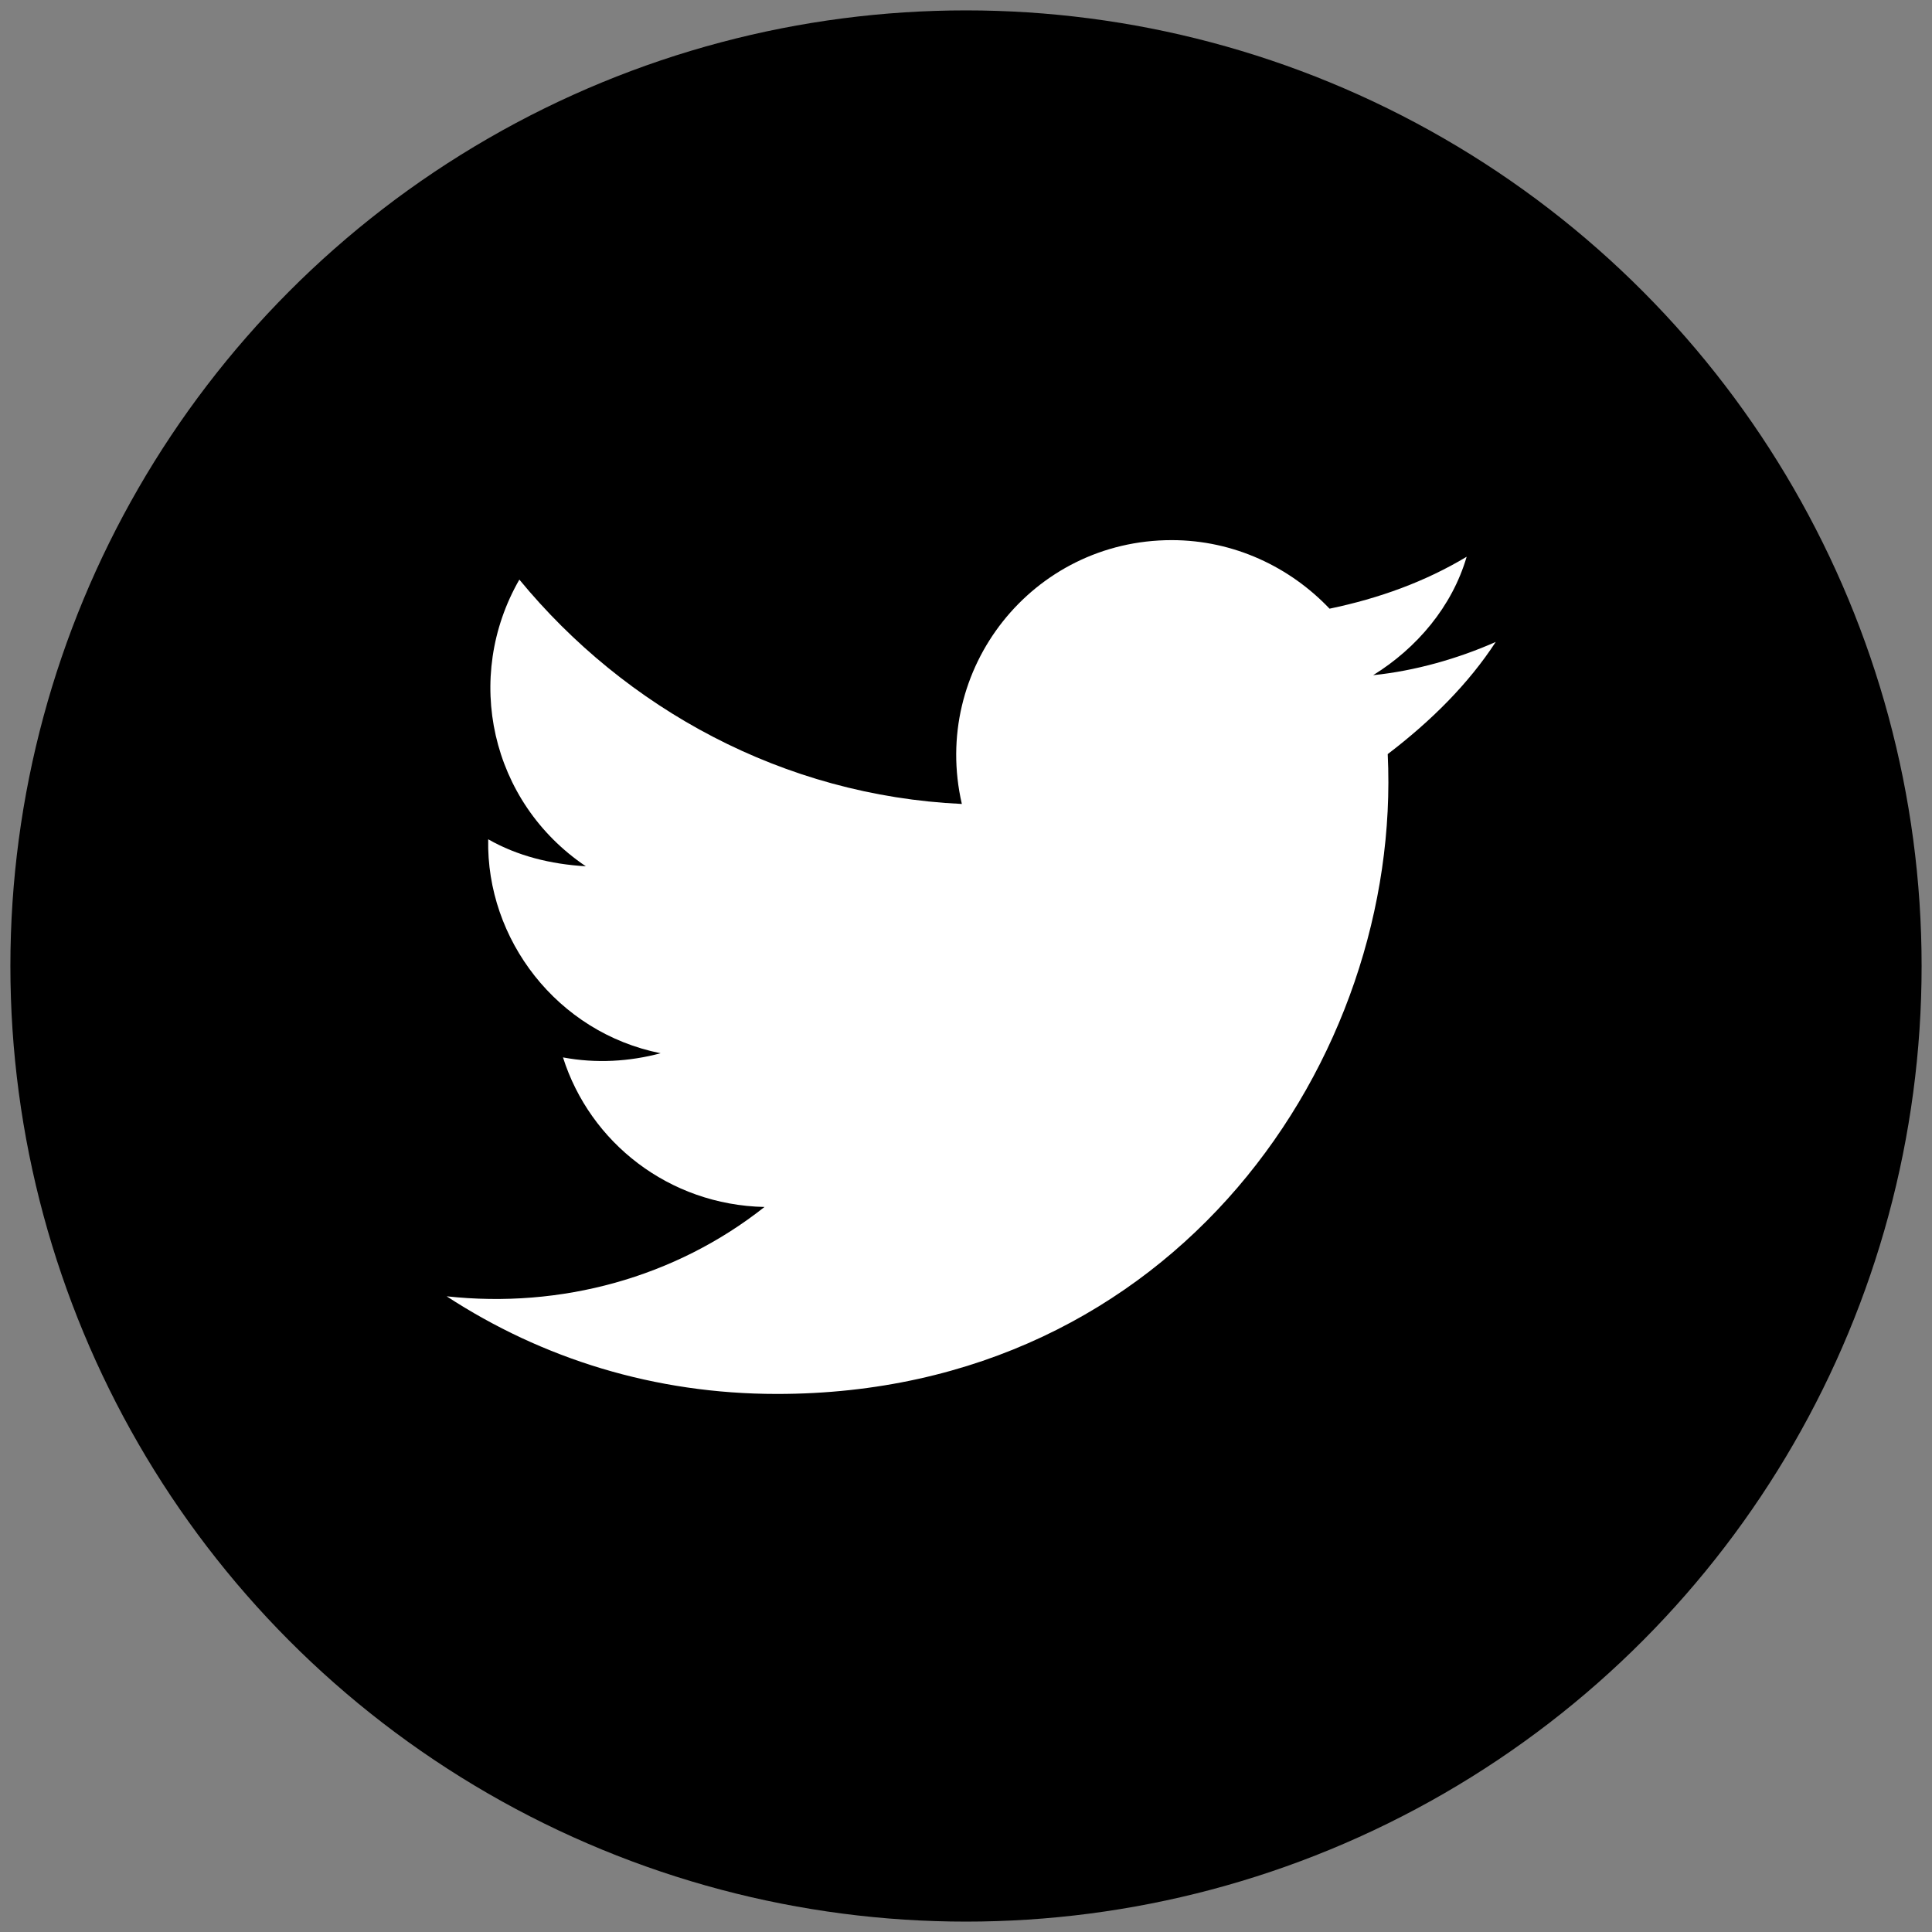
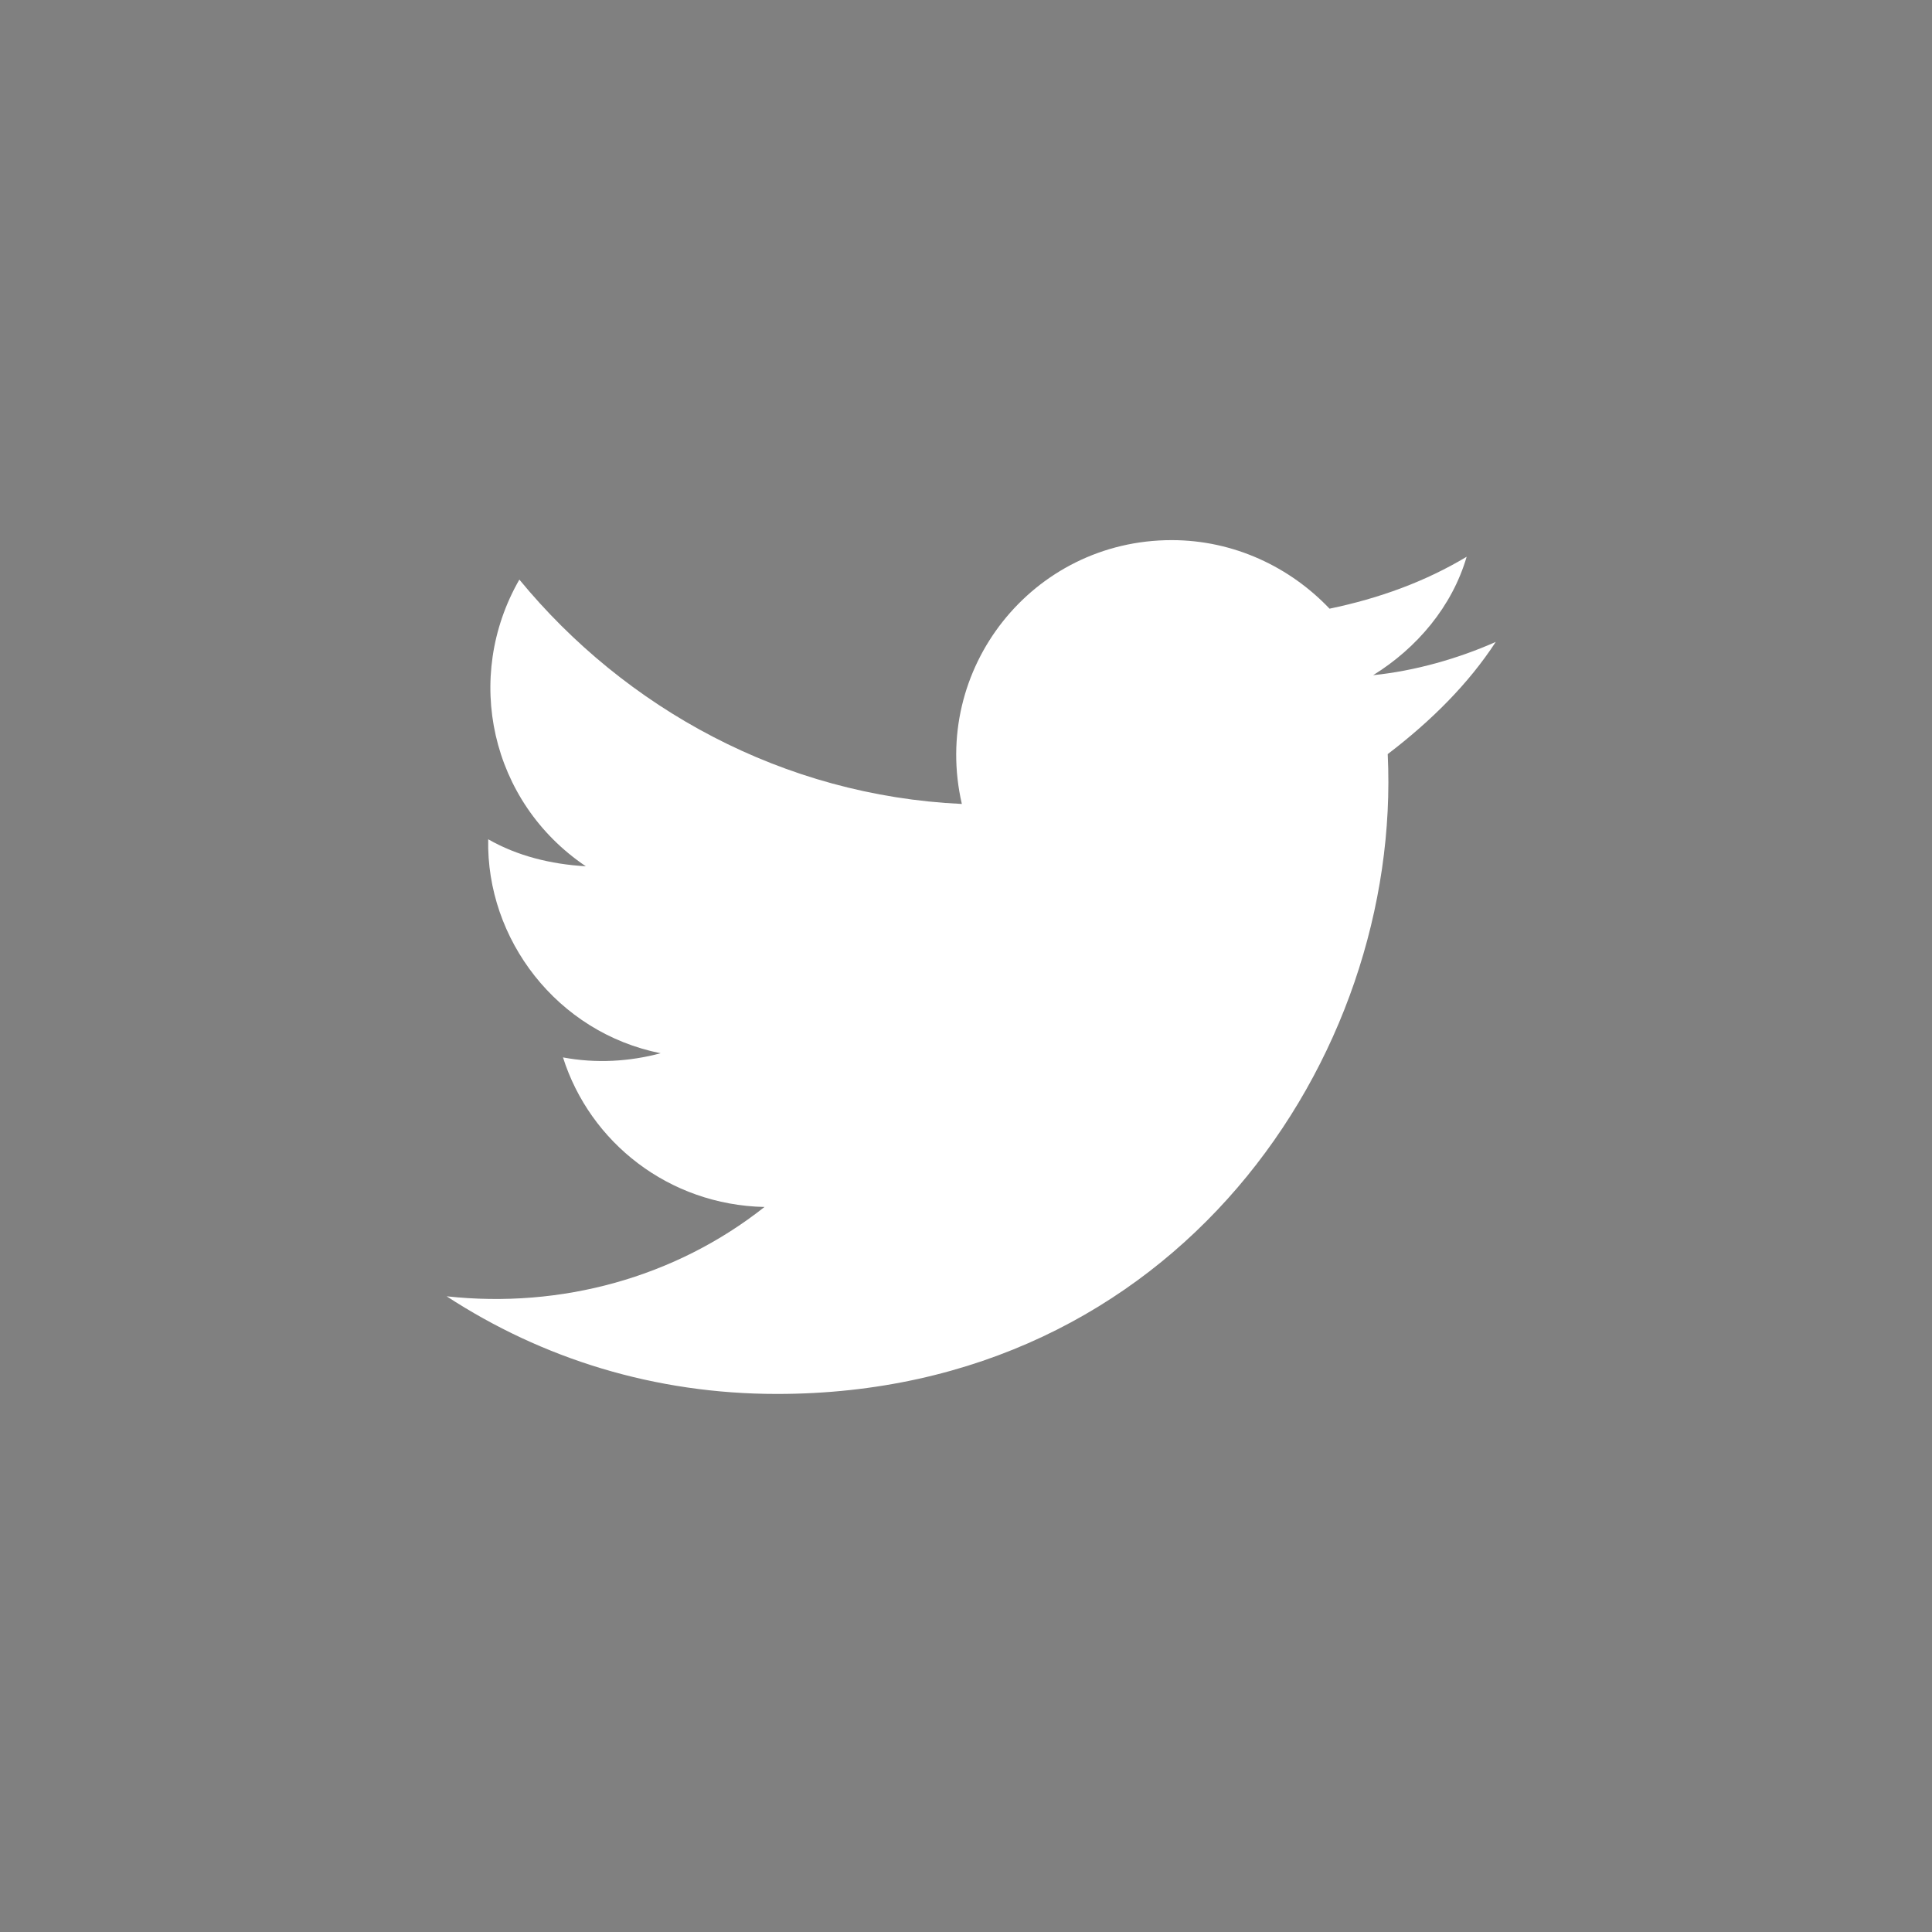
<svg xmlns="http://www.w3.org/2000/svg" version="1.1" id="Layer_1" x="0px" y="0px" viewBox="0 0 93 93" style="enable-background:new 0 0 93 93;" xml:space="preserve">
  <rect x="0" y="0" width="93" height="93" fill="#808080" stroke="none" />
  <style type="text/css">
	.st0{fill:#FFFFFF;}
</style>
-   <circle cx="46.5" cy="46.5" r="46" />
-   <path id="twitter-icon" class="st0" d="M72,30.9c-1.8,0.8-3.9,1.4-5.9,1.6c2.1-1.3,3.8-3.3,4.5-5.7c-2,1.2-4.2,2-6.6,2.5  c-1.9-2-4.6-3.3-7.6-3.3c-6.7,0-11.6,6.2-10.1,12.7c-8.6-0.4-16.2-4.6-21.3-10.8c-2.7,4.7-1.4,10.7,3.2,13.8  c-1.7-0.1-3.3-0.5-4.7-1.3c-0.1,4.8,3.3,9.3,8.3,10.3c-1.5,0.4-3.1,0.5-4.7,0.2c1.3,4.1,5.1,7.1,9.7,7.2c-4.3,3.4-9.8,4.9-15.3,4.3  c4.6,3,10,4.7,15.9,4.7c19.2,0,30.1-16.2,29.4-30.8C68.9,34.7,70.7,32.9,72,30.9z" />
+   <path id="twitter-icon" class="st0" d="M72,30.9c-1.8,0.8-3.9,1.4-5.9,1.6c2.1-1.3,3.8-3.3,4.5-5.7c-2,1.2-4.2,2-6.6,2.5  c-1.9-2-4.6-3.3-7.6-3.3c-6.7,0-11.6,6.2-10.1,12.7c-8.6-0.4-16.2-4.6-21.3-10.8c-2.7,4.7-1.4,10.7,3.2,13.8  c-1.7-0.1-3.3-0.5-4.7-1.3c-0.1,4.8,3.3,9.3,8.3,10.3c-1.5,0.4-3.1,0.5-4.7,0.2c1.3,4.1,5.1,7.1,9.7,7.2c-4.3,3.4-9.8,4.9-15.3,4.3  c4.6,3,10,4.7,15.9,4.7c19.2,0,30.1-16.2,29.4-30.8C68.9,34.7,70.7,32.9,72,30.9" />
</svg>